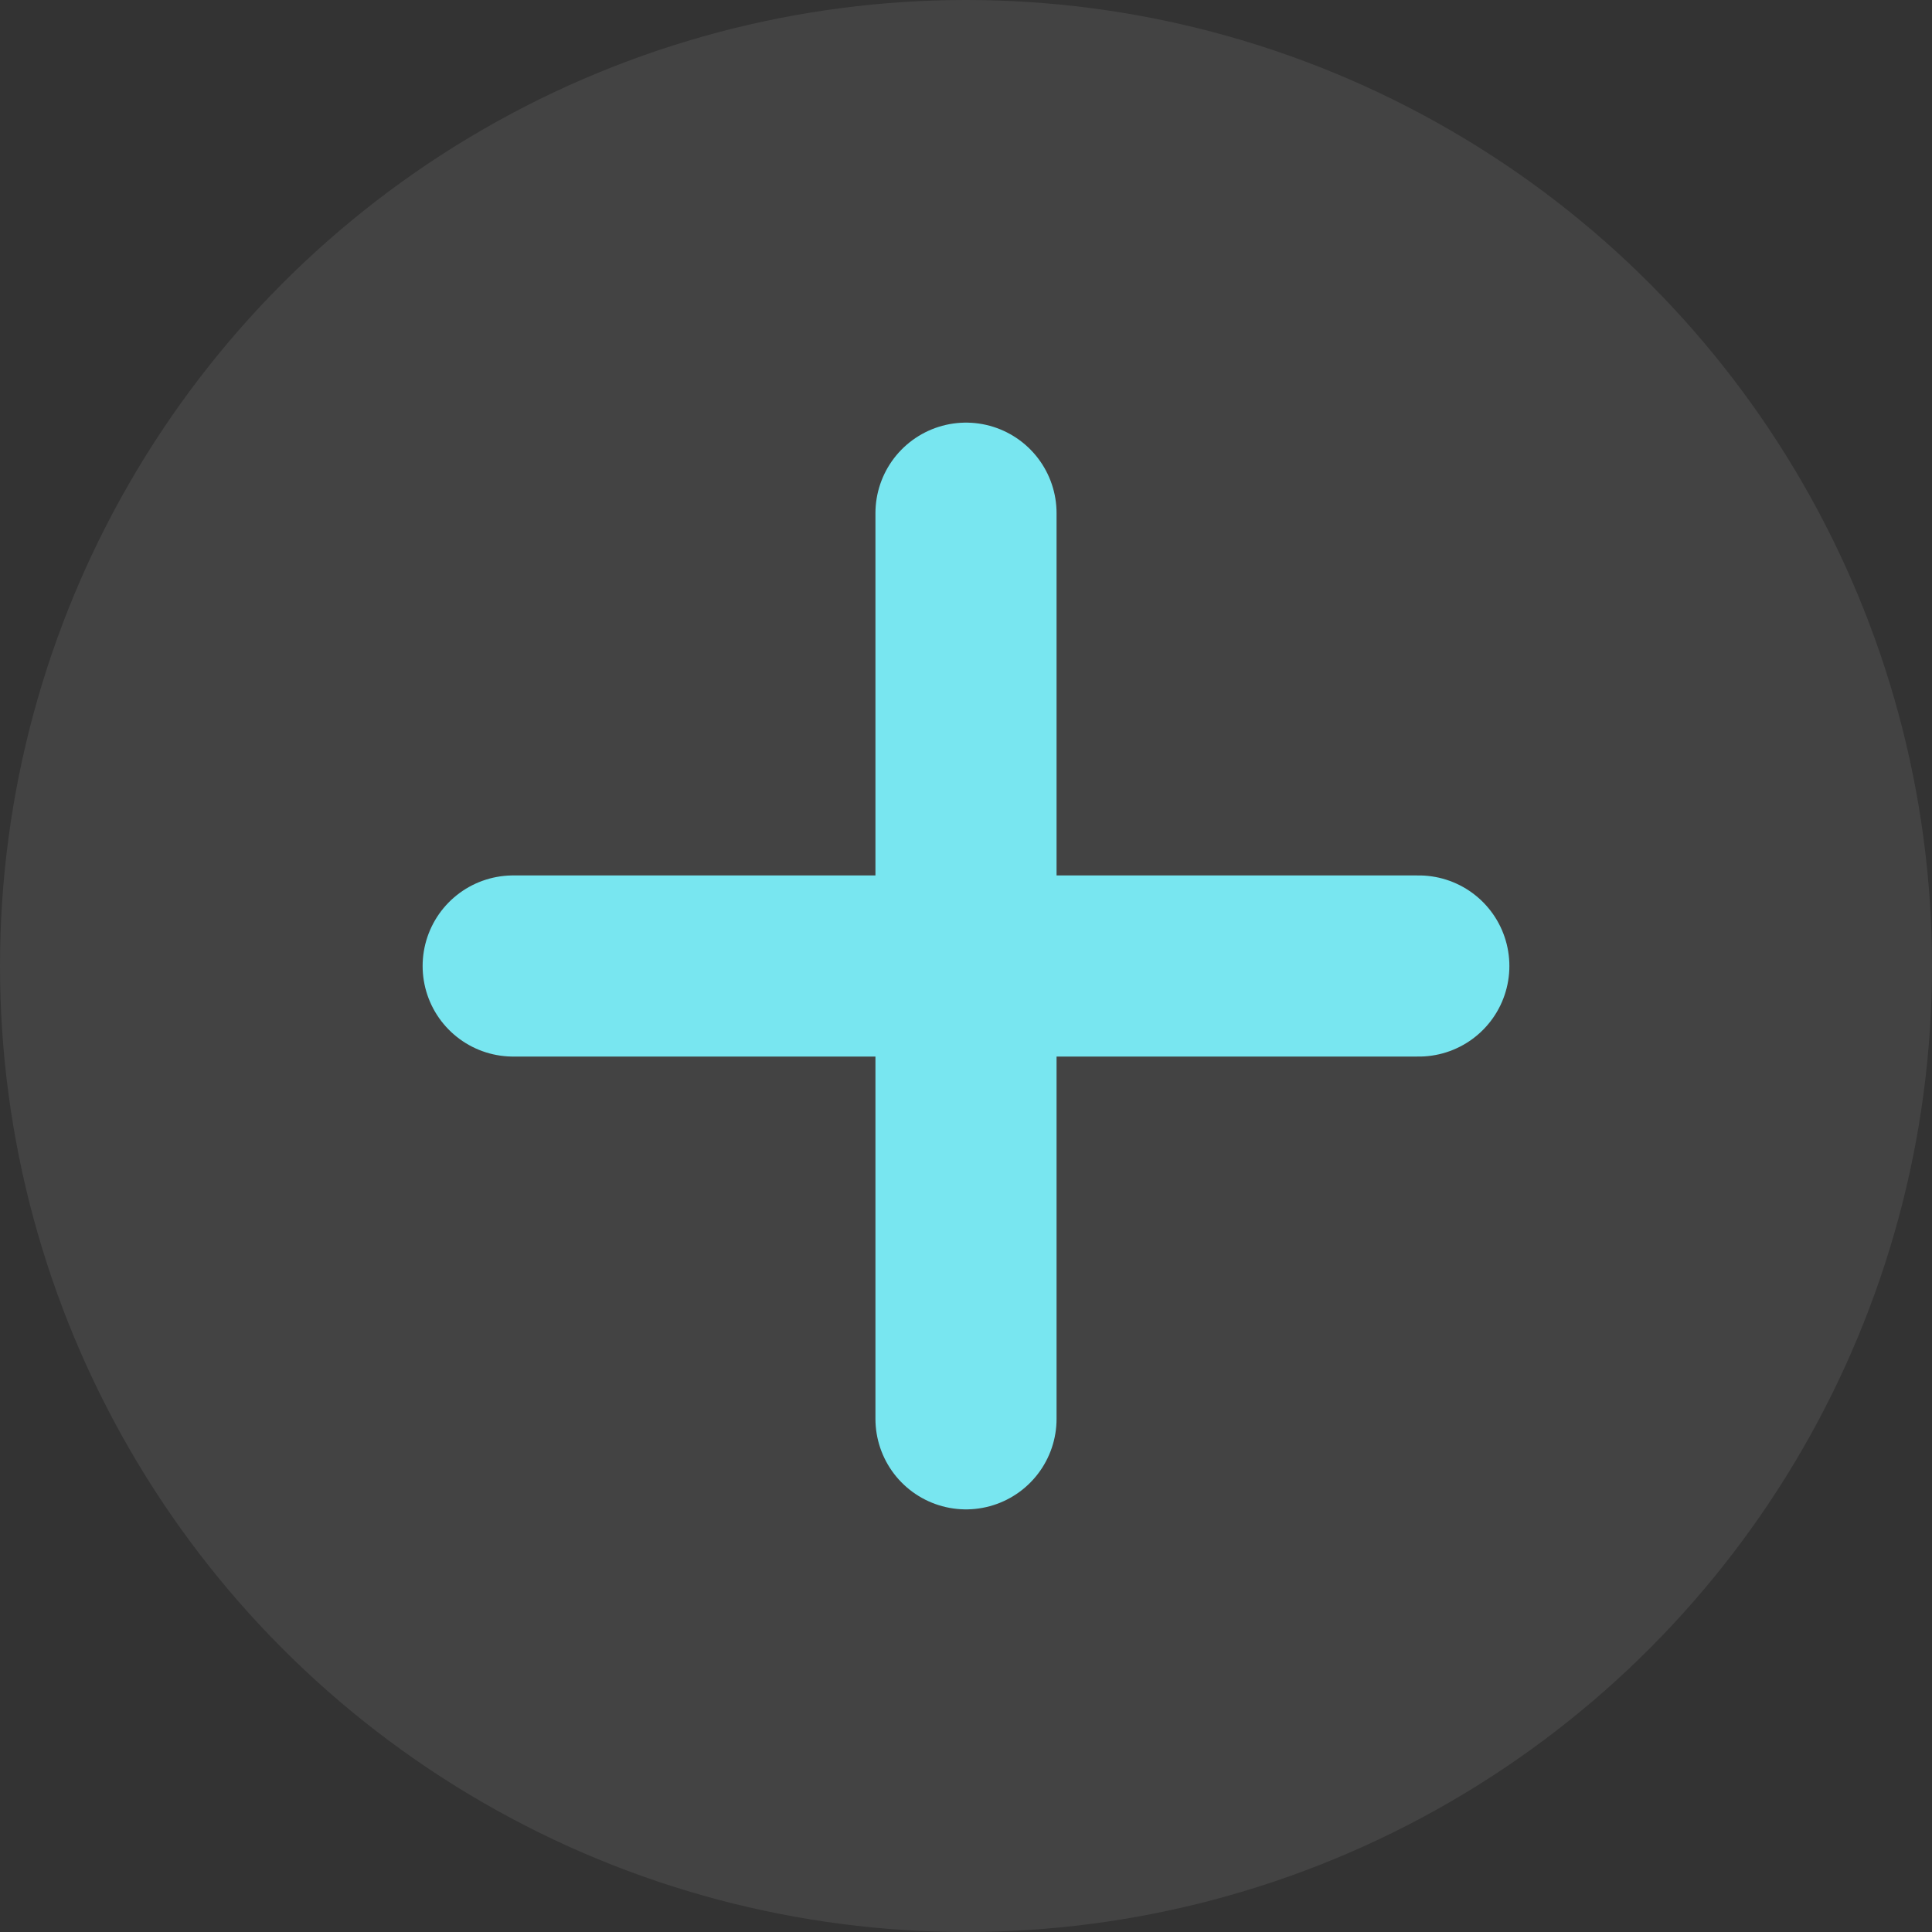
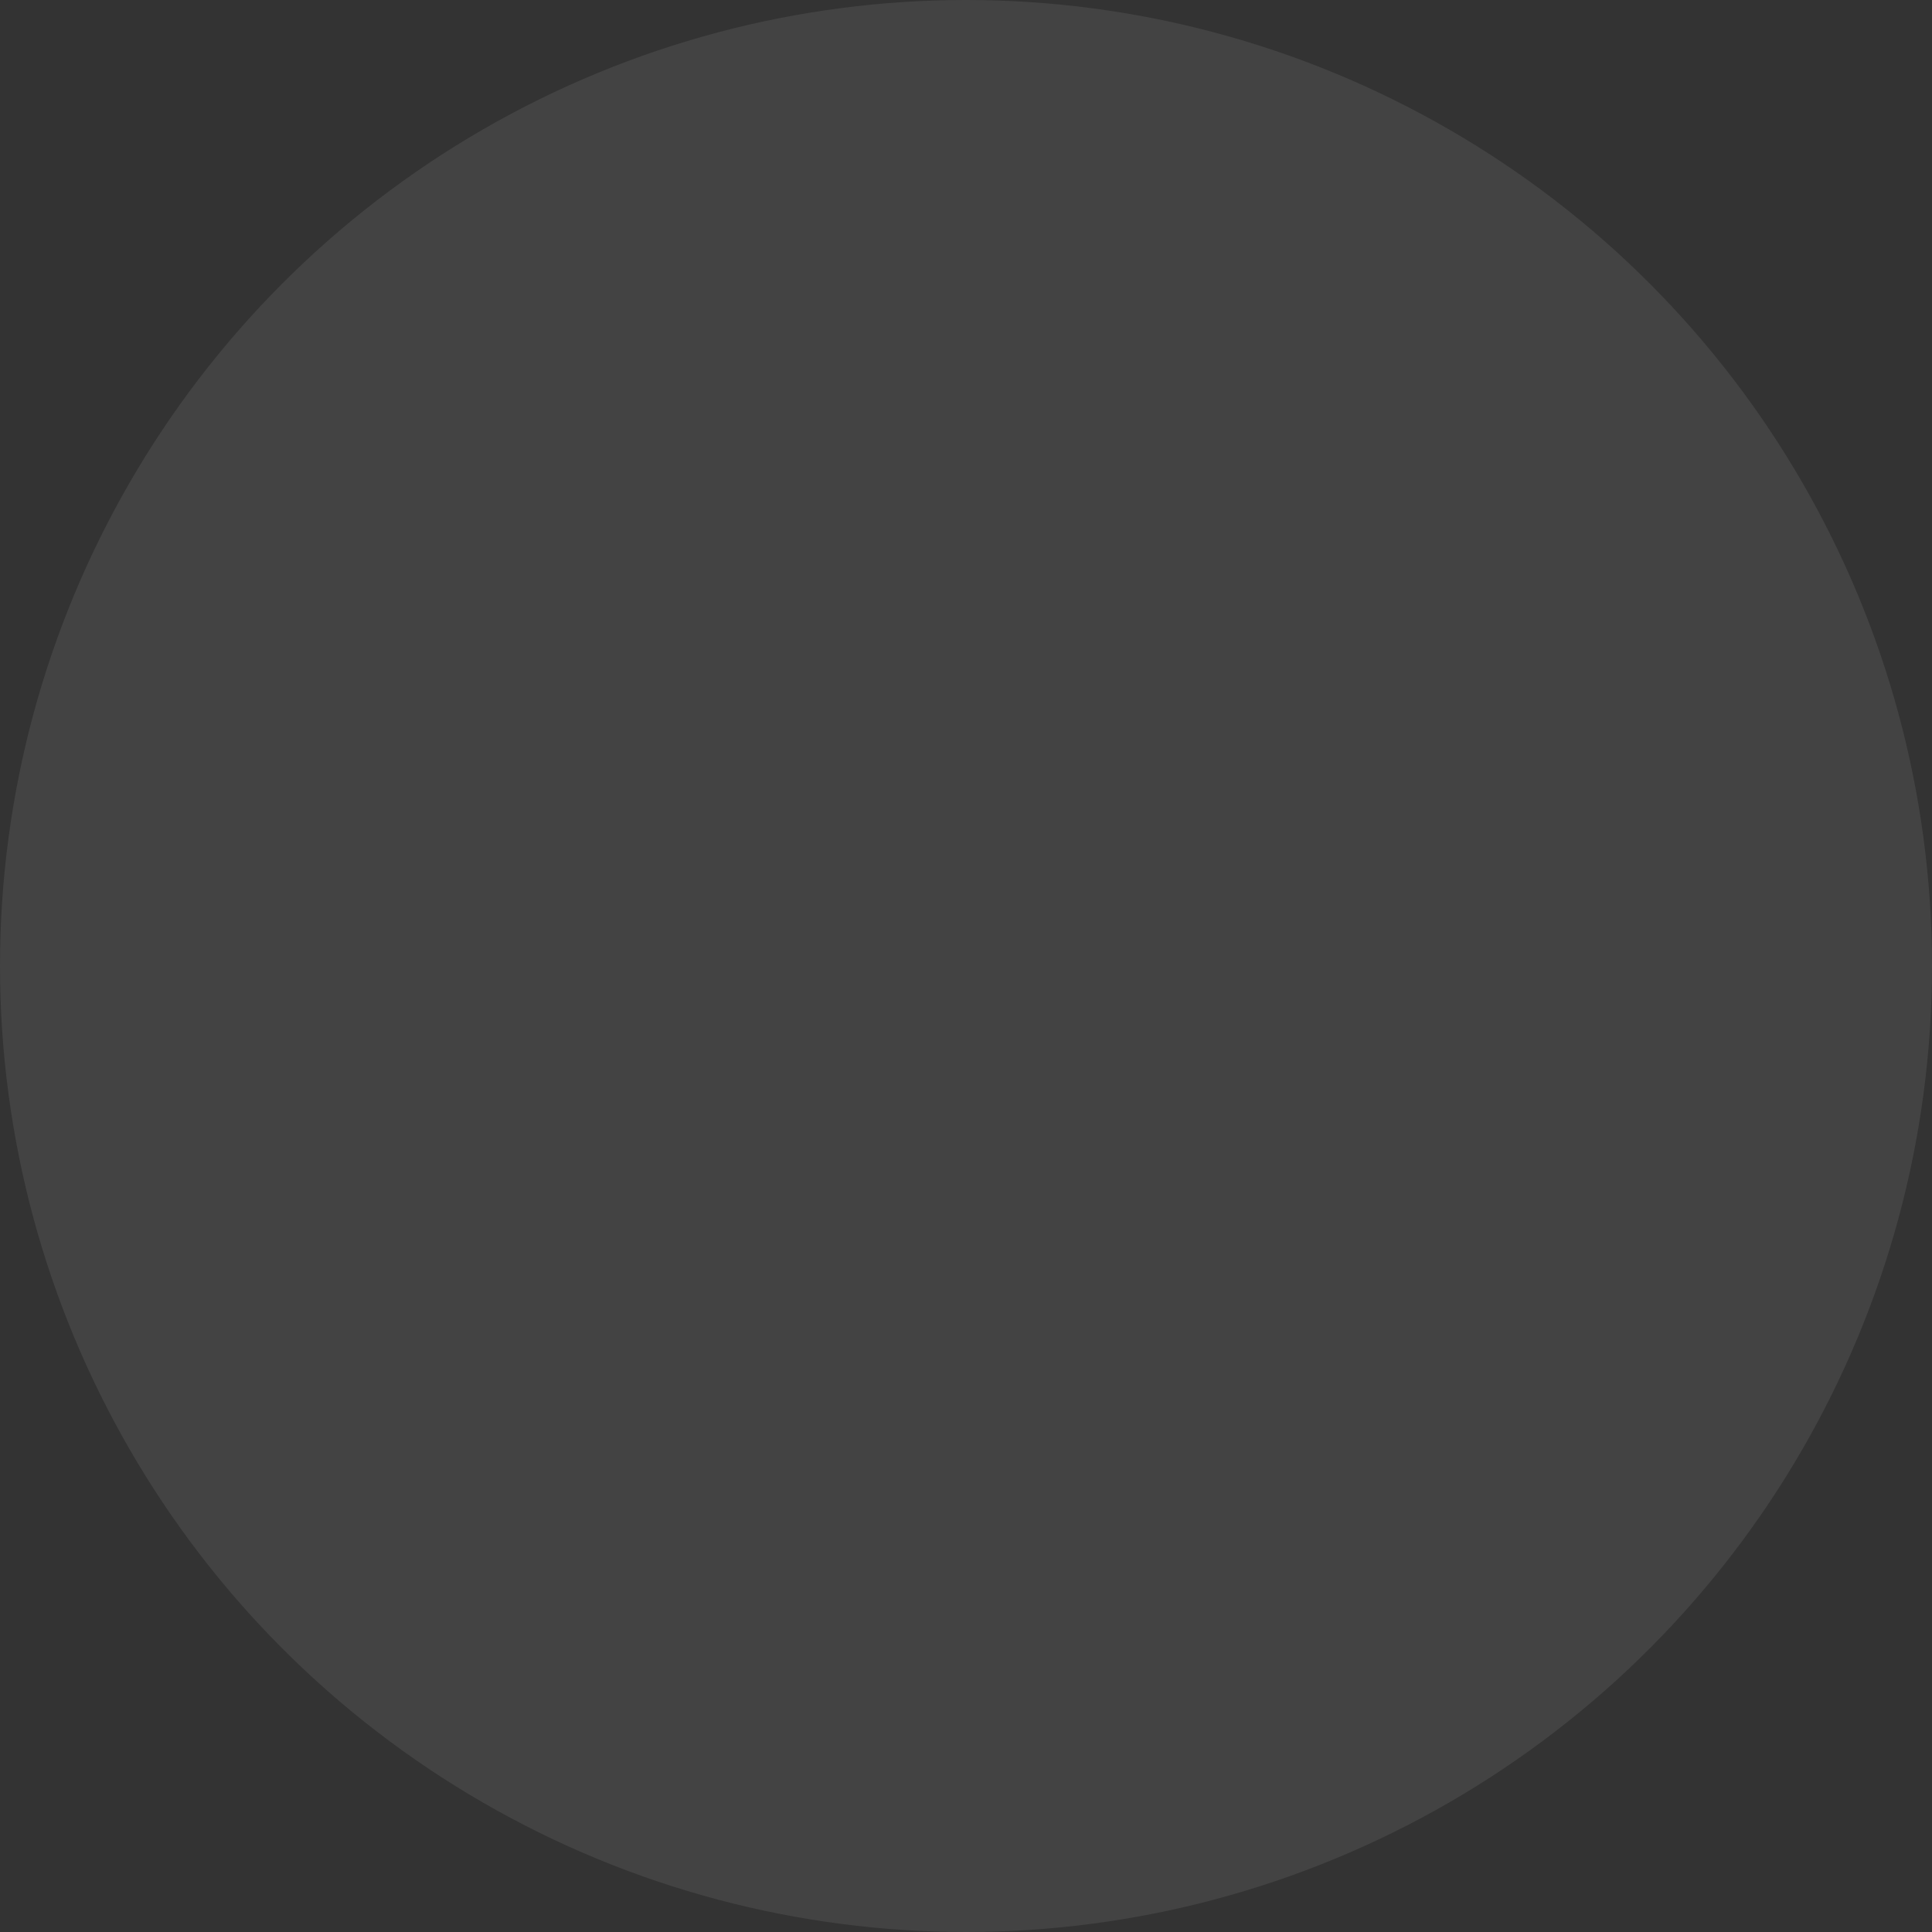
<svg xmlns="http://www.w3.org/2000/svg" width="256" height="256" viewBox="0 0 256 256" fill="none">
  <rect x="0" y="0" width="256" height="256" fill="#333333" stroke="none" />
  <circle cx="128" cy="128" r="128" fill="white" fill-opacity="0.08" />
-   <path d="M128 68V188M188 128H68" stroke="#78E6F0" stroke-width="24" stroke-linecap="round" stroke-linejoin="round" />
</svg>